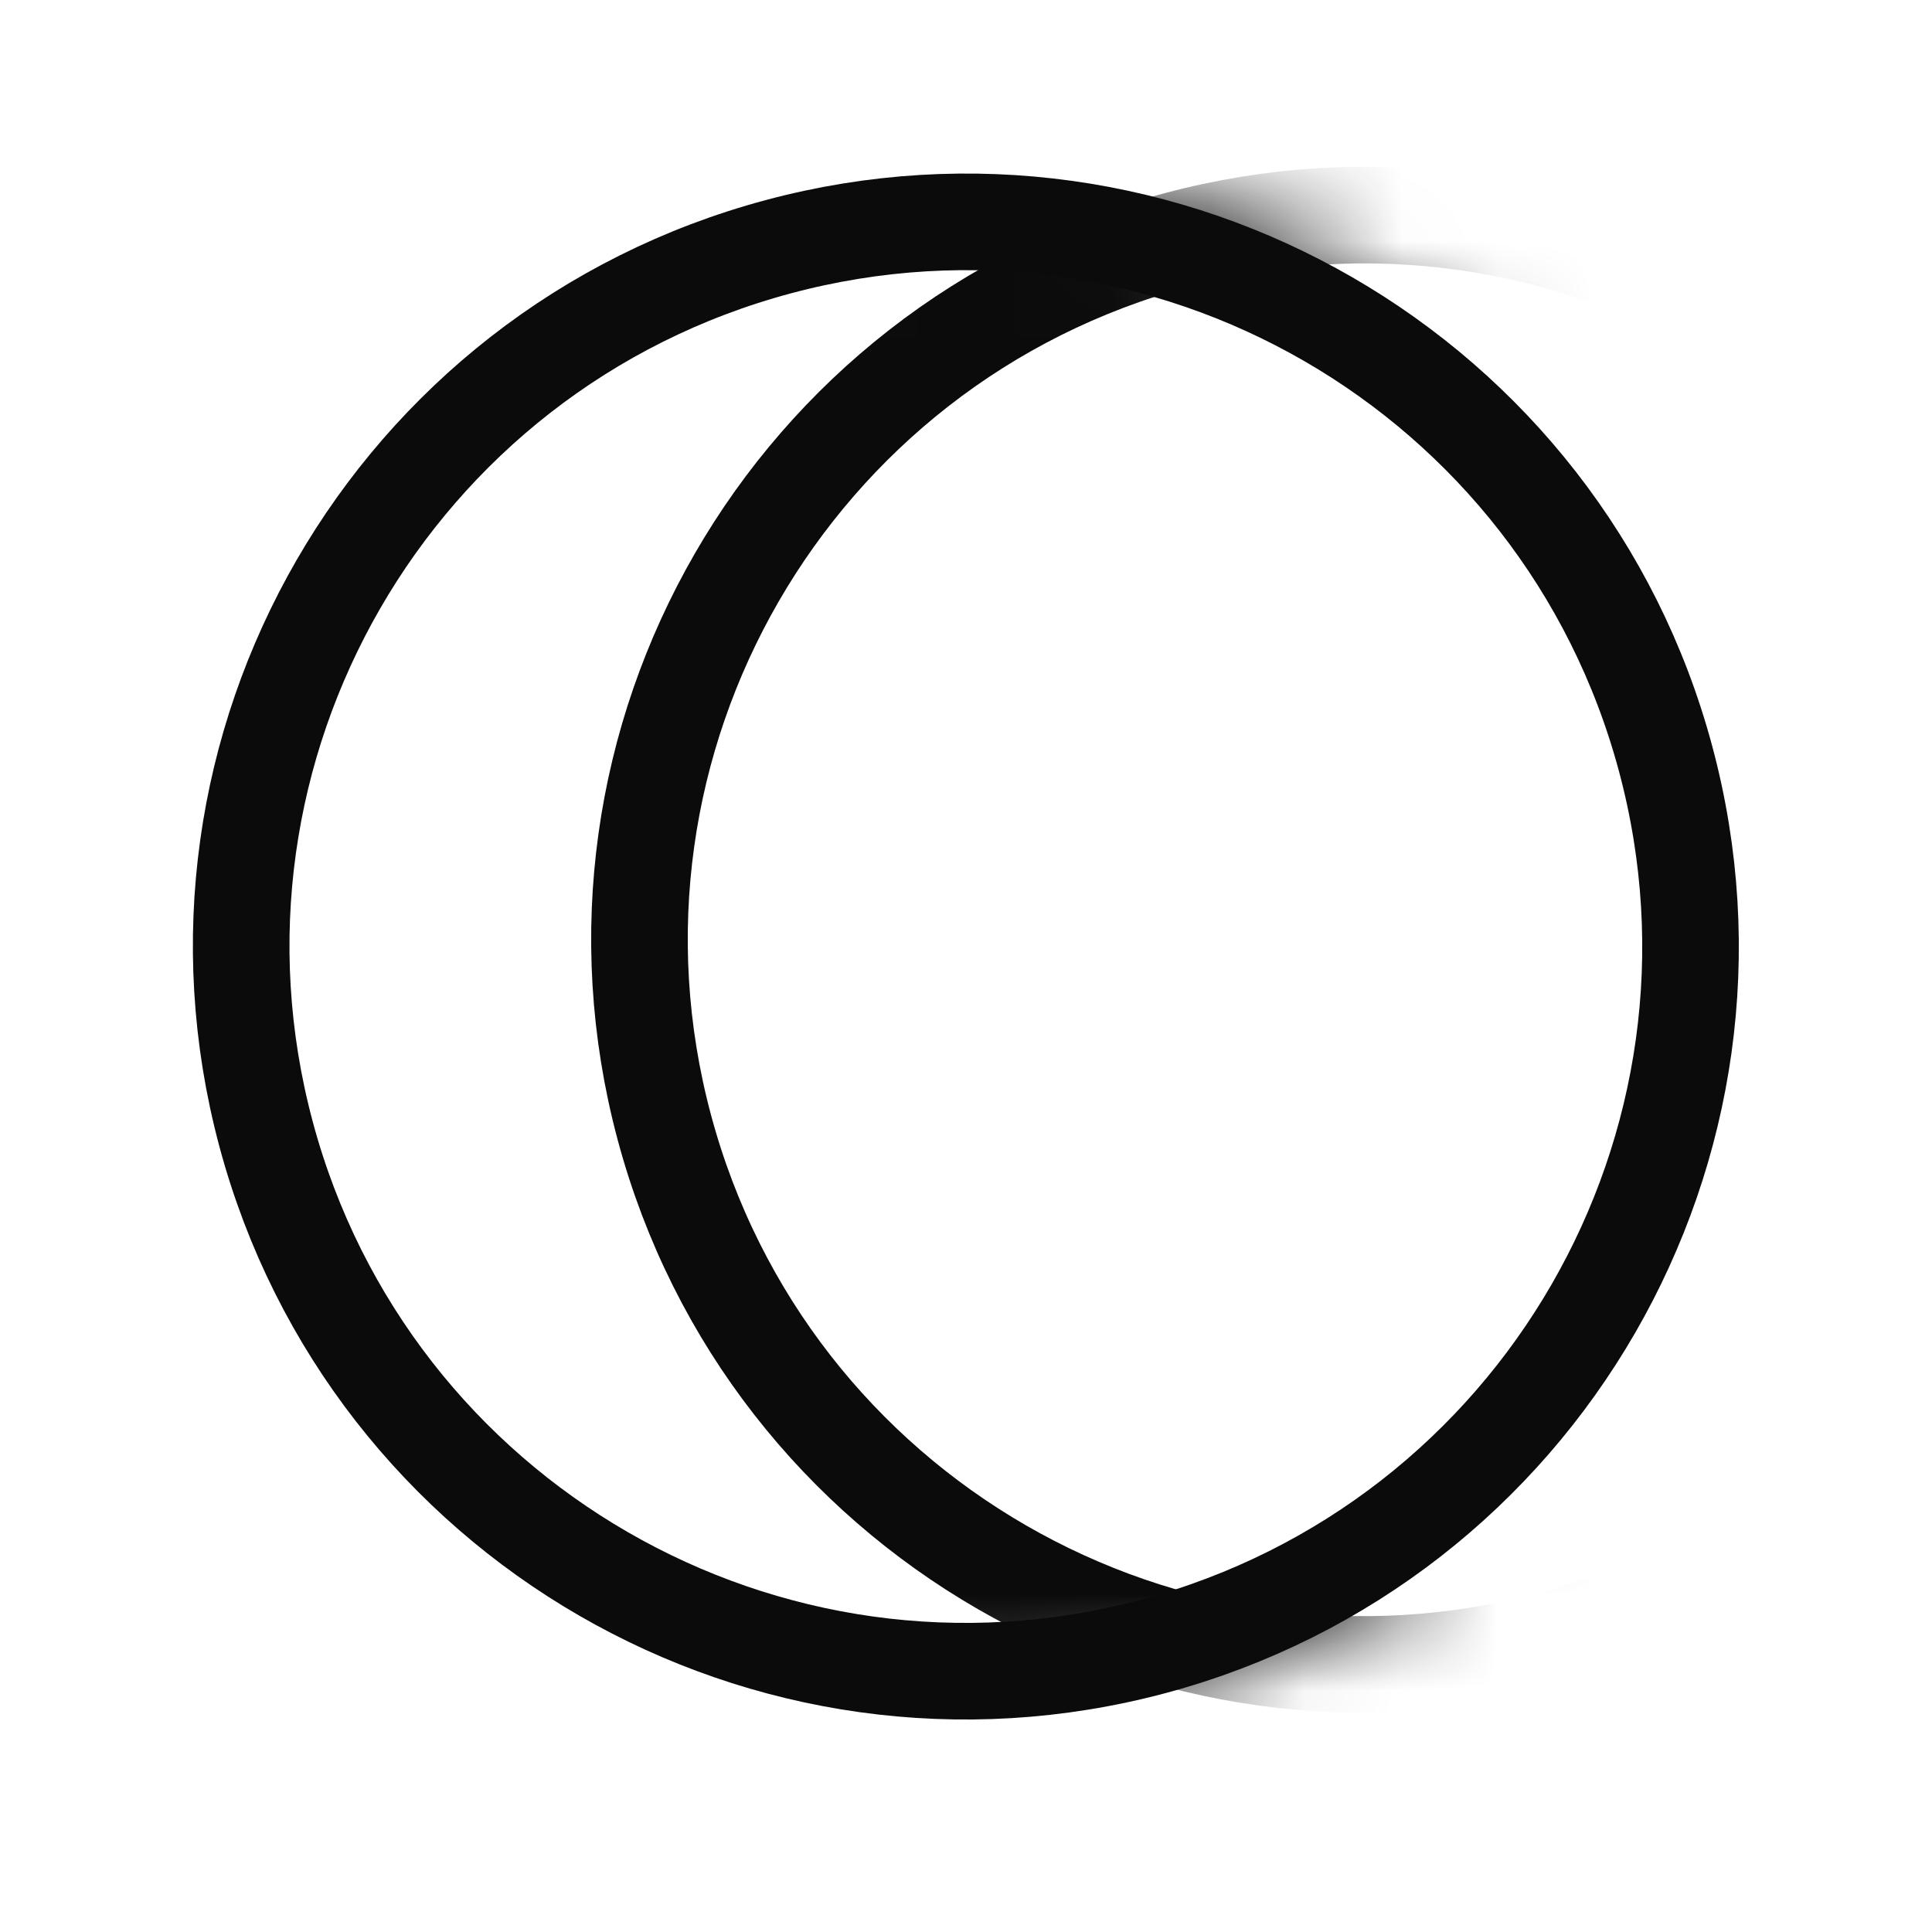
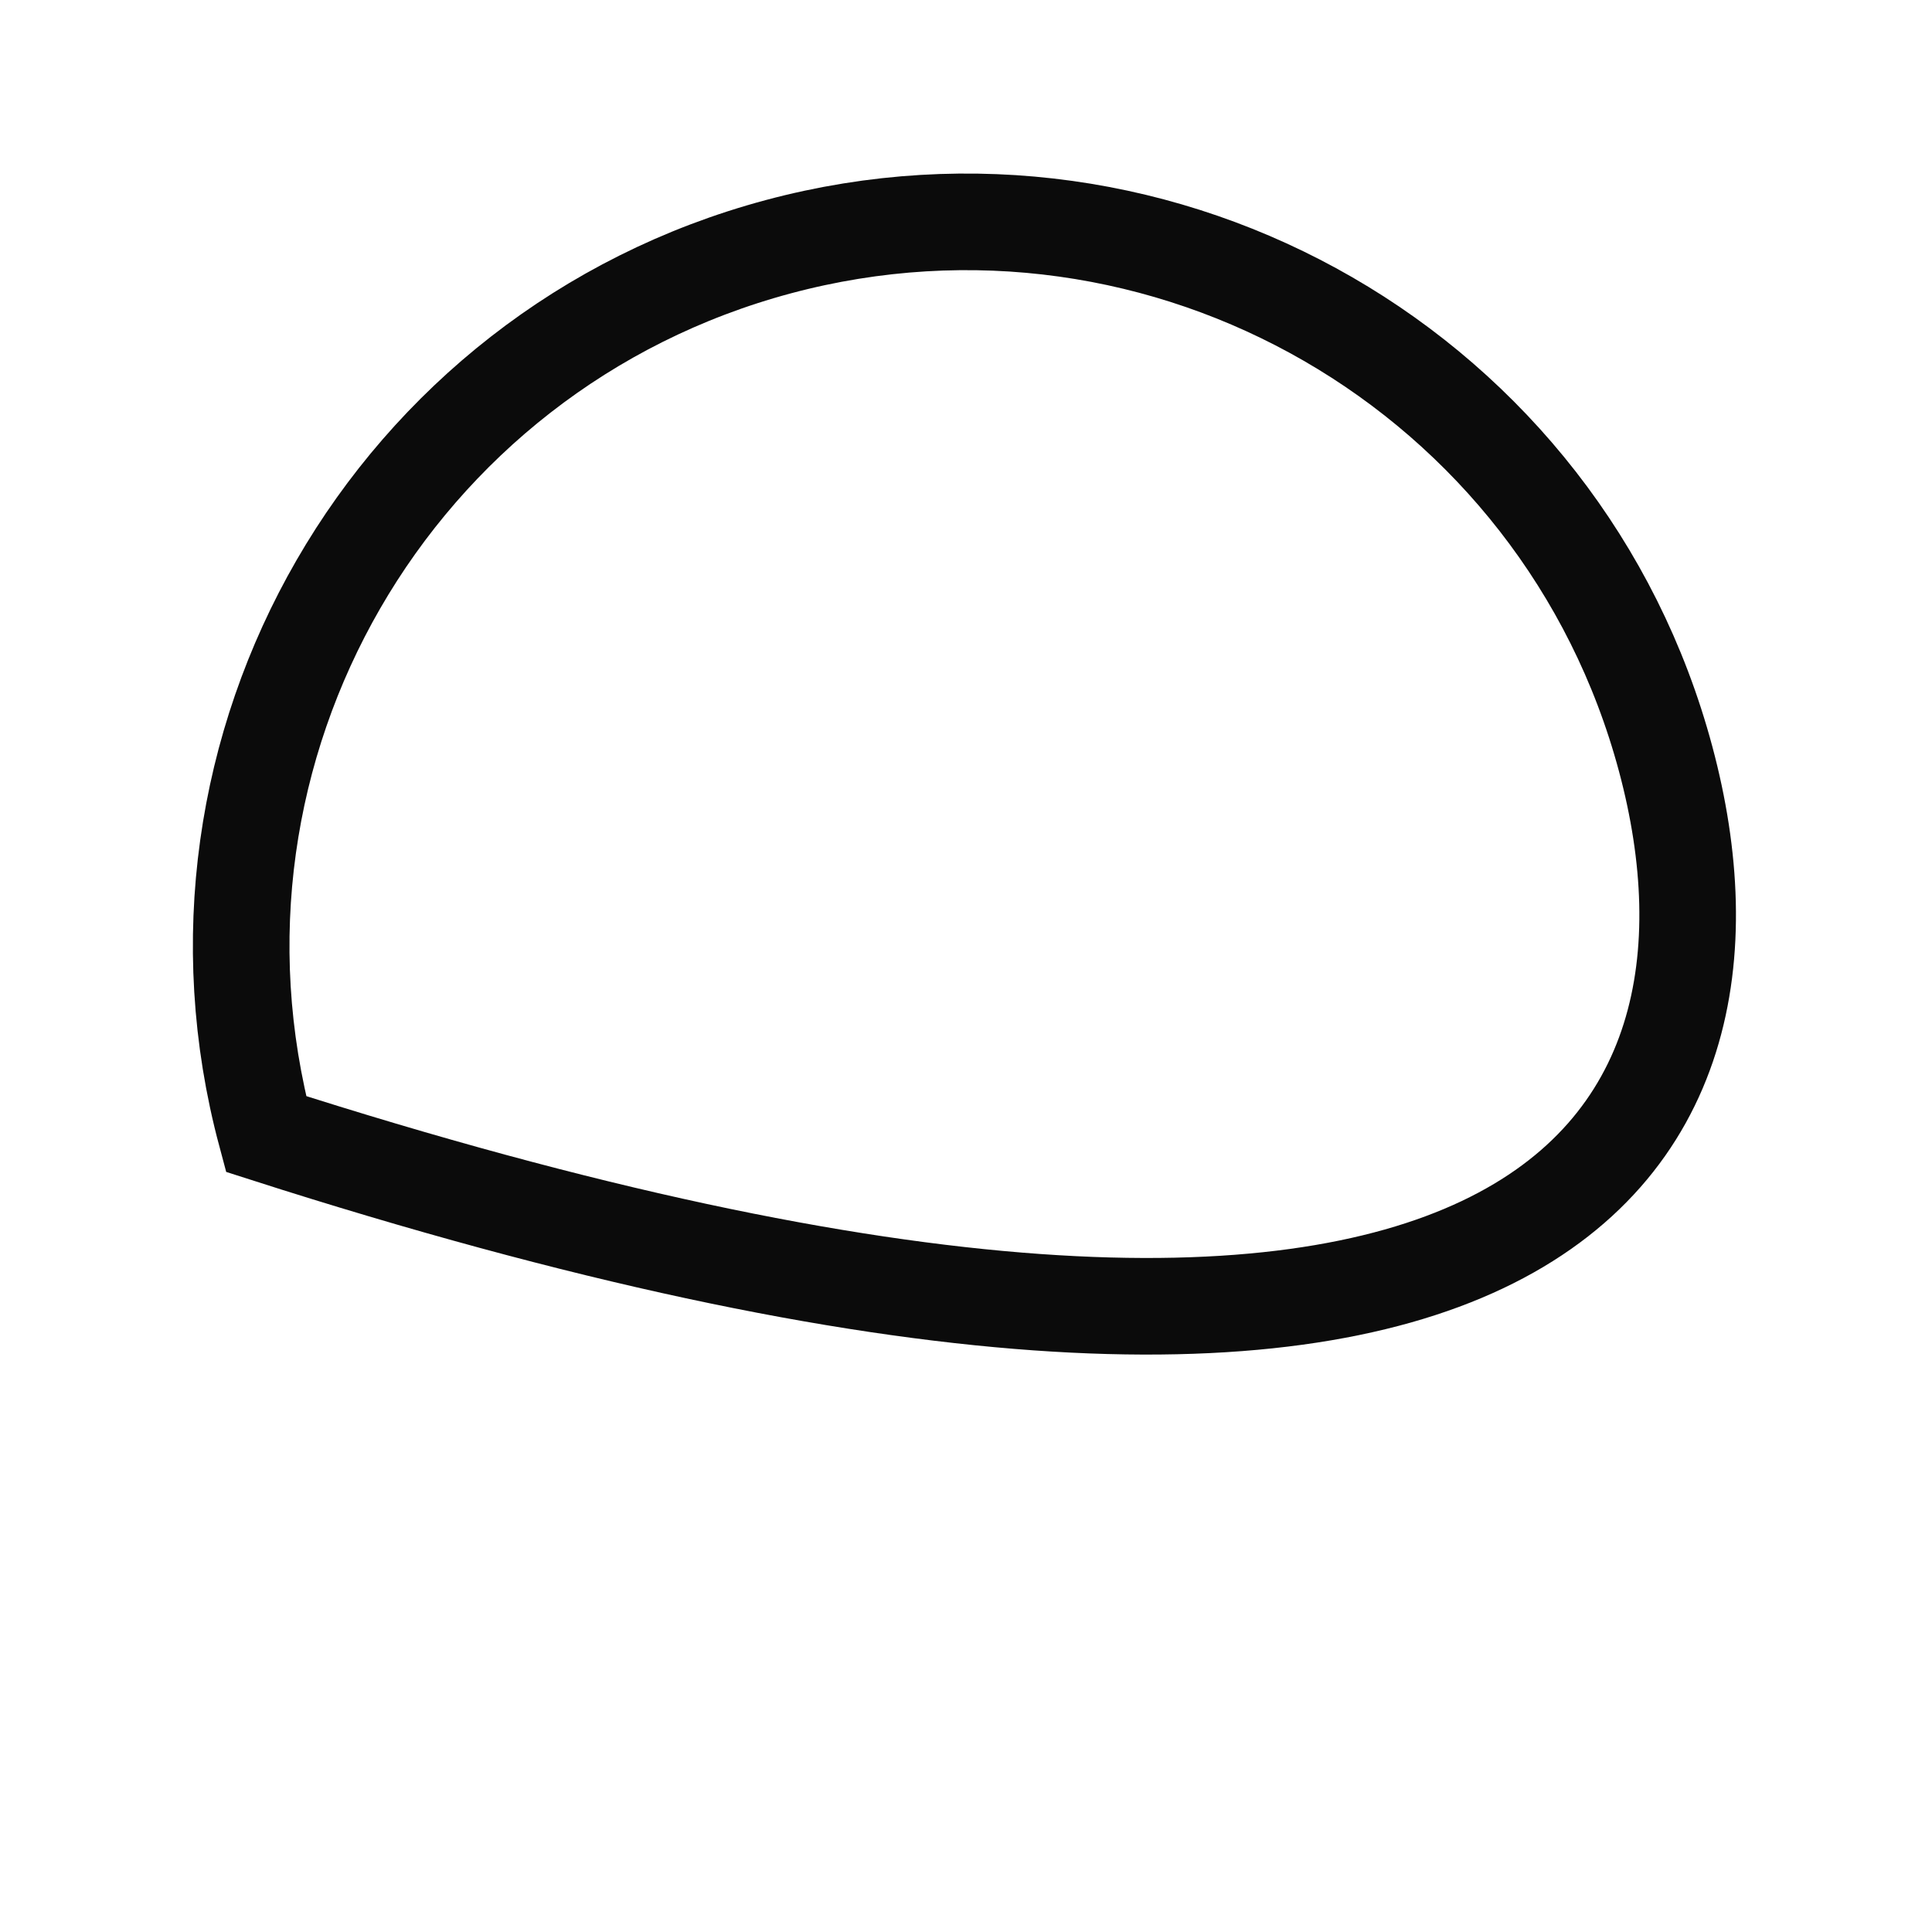
<svg xmlns="http://www.w3.org/2000/svg" width="20" height="20" viewBox="0 0 20 20" fill="none">
  <mask id="mask0_970_572" style="mask-type:alpha" maskUnits="userSpaceOnUse" x="1" y="1" width="17" height="17">
    <path d="M17.726 7.727C16.582 3.46 12.196 0.927 7.928 2.071C3.66 3.214 1.128 7.601 2.271 11.868C3.415 16.136 7.801 18.669 12.069 17.525C16.337 16.382 18.87 11.995 17.726 7.727Z" fill="#0B0B0B" />
  </mask>
  <g mask="url(#mask0_970_572)">
-     <path d="M21.366 7.787C20.294 3.786 16.181 1.412 12.181 2.484C8.18 3.556 5.805 7.669 6.877 11.67C7.949 15.671 12.062 18.045 16.063 16.973C20.064 15.901 22.438 11.788 21.366 7.787Z" stroke="#0B0B0B" />
-   </g>
-   <path d="M17.243 7.857C16.171 3.856 12.059 1.482 8.057 2.554C4.056 3.626 1.682 7.738 2.754 11.739C3.826 15.74 7.939 18.115 11.94 17.043C15.941 15.97 18.315 11.858 17.243 7.857Z" stroke="#0B0B0B" />
+     </g>
+   <path d="M17.243 7.857C16.171 3.856 12.059 1.482 8.057 2.554C4.056 3.626 1.682 7.738 2.754 11.739C15.941 15.97 18.315 11.858 17.243 7.857Z" stroke="#0B0B0B" />
</svg>